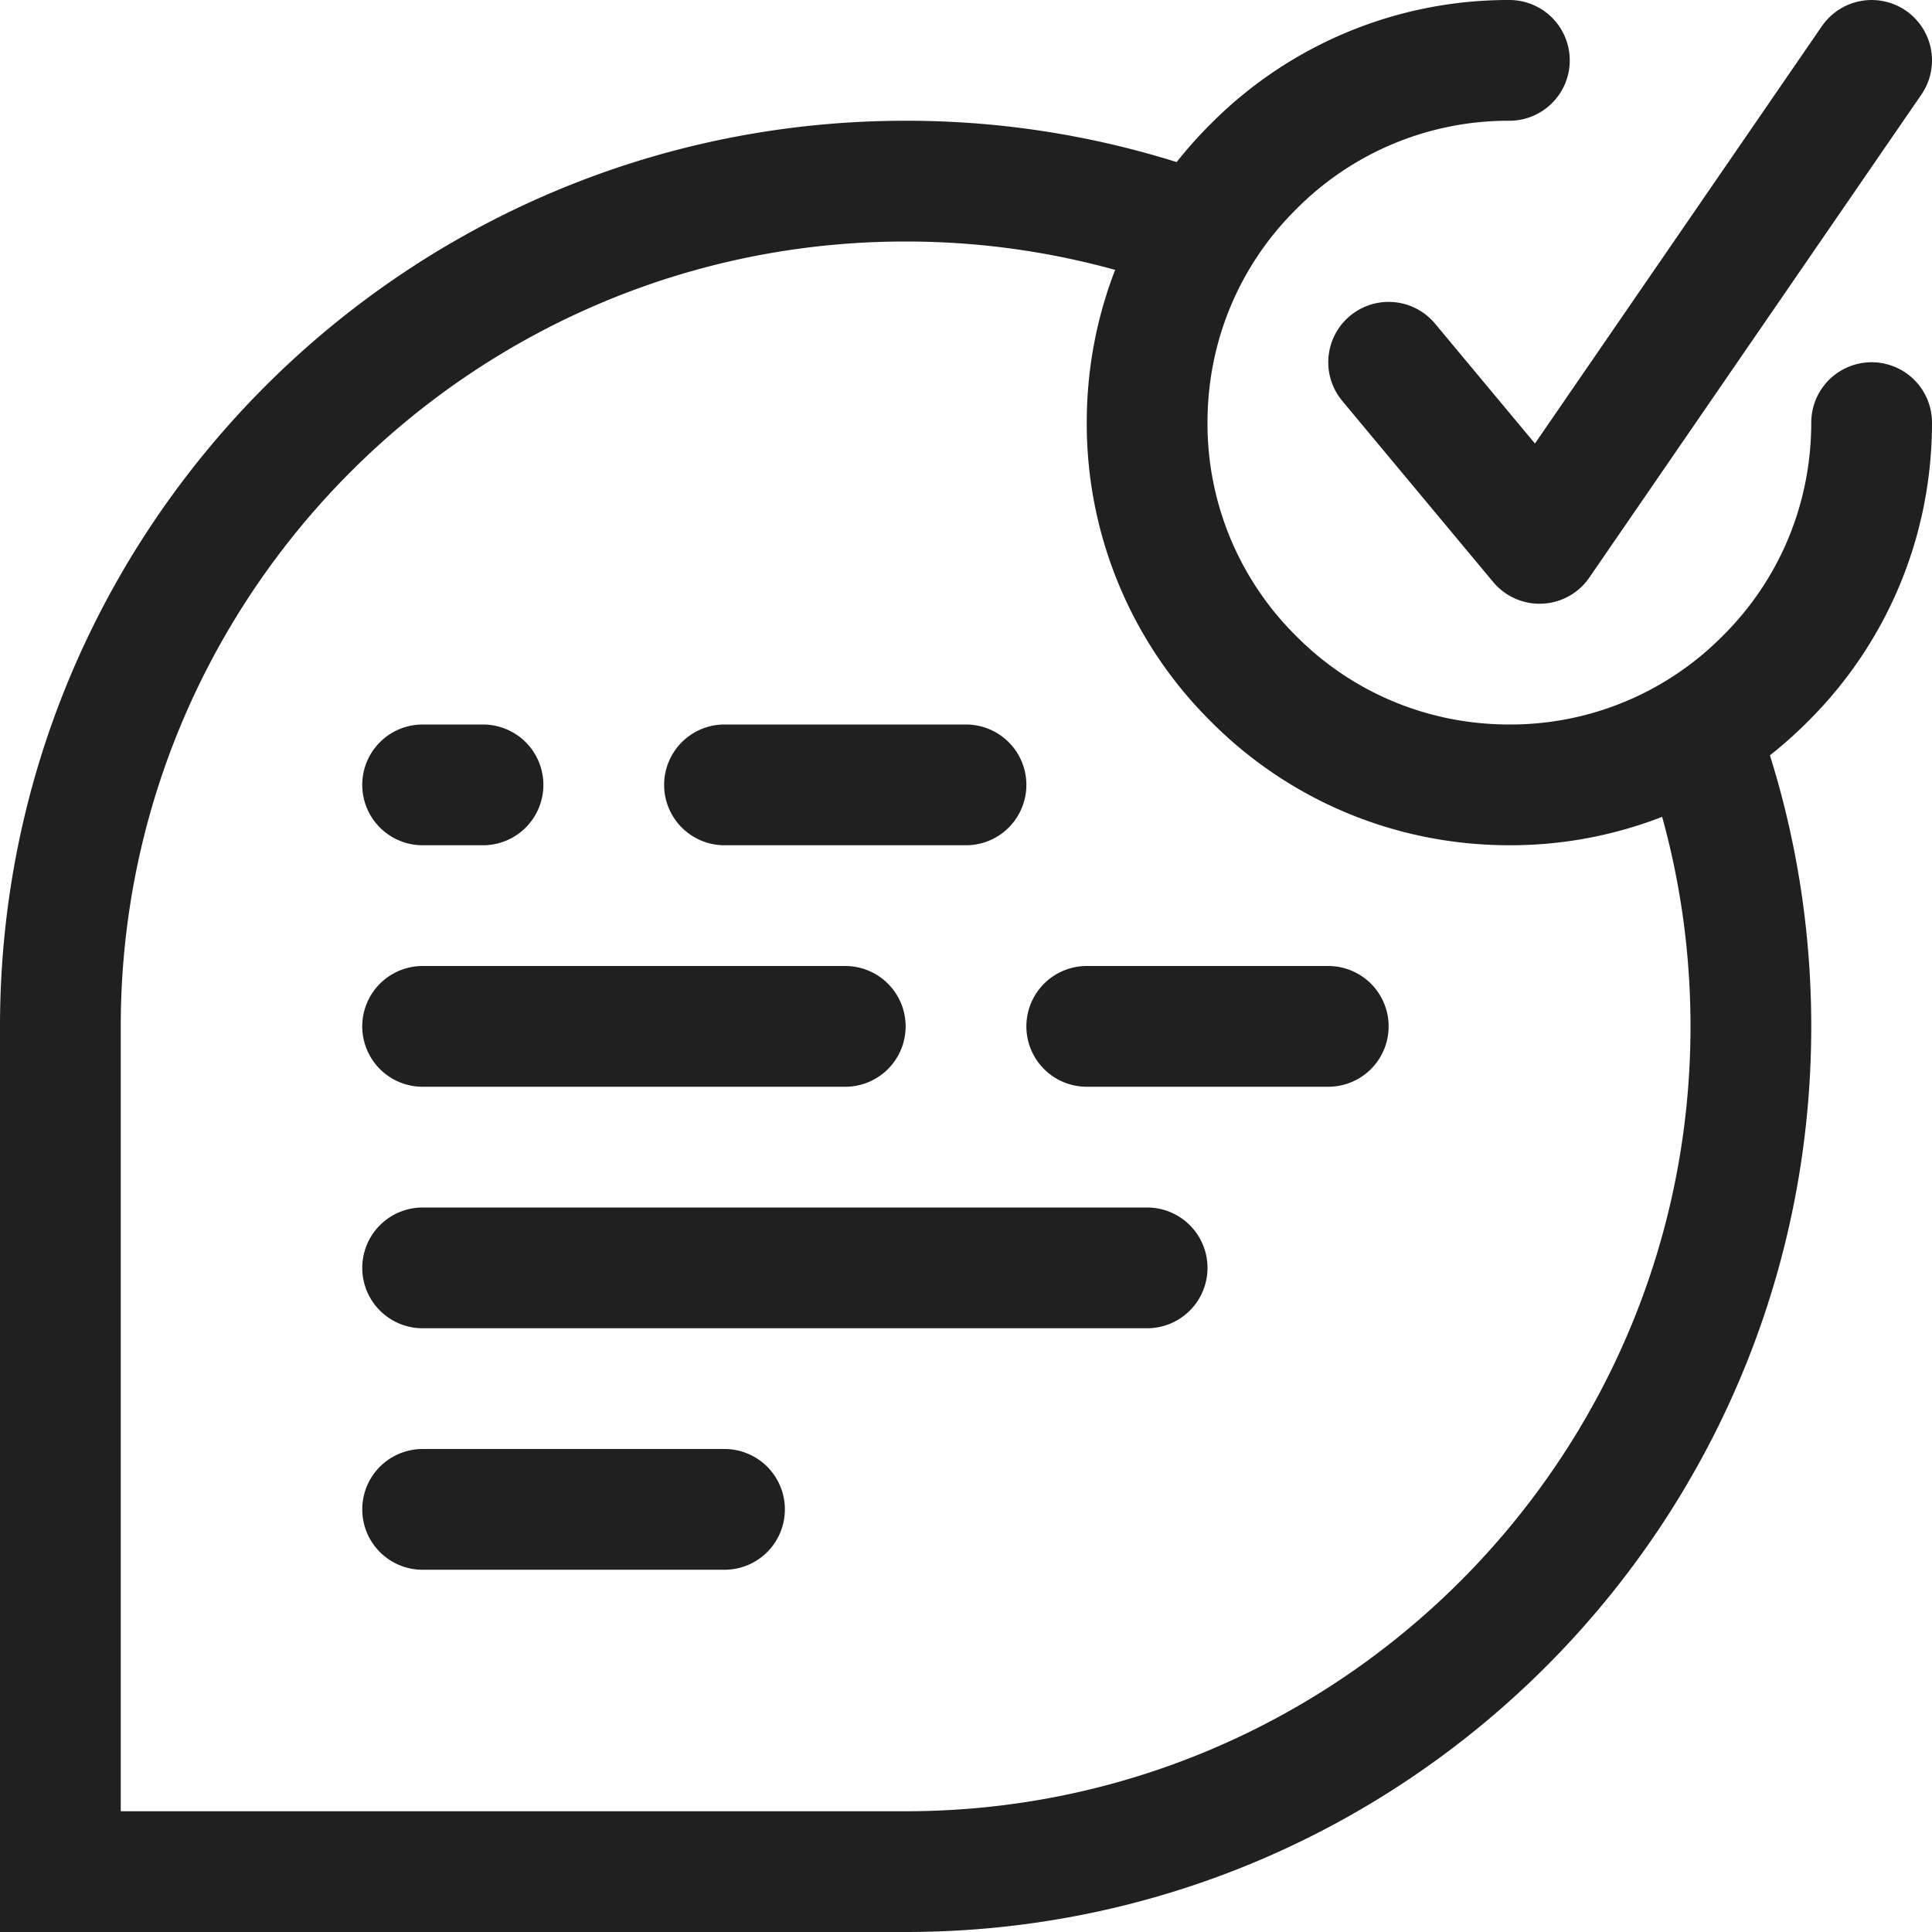
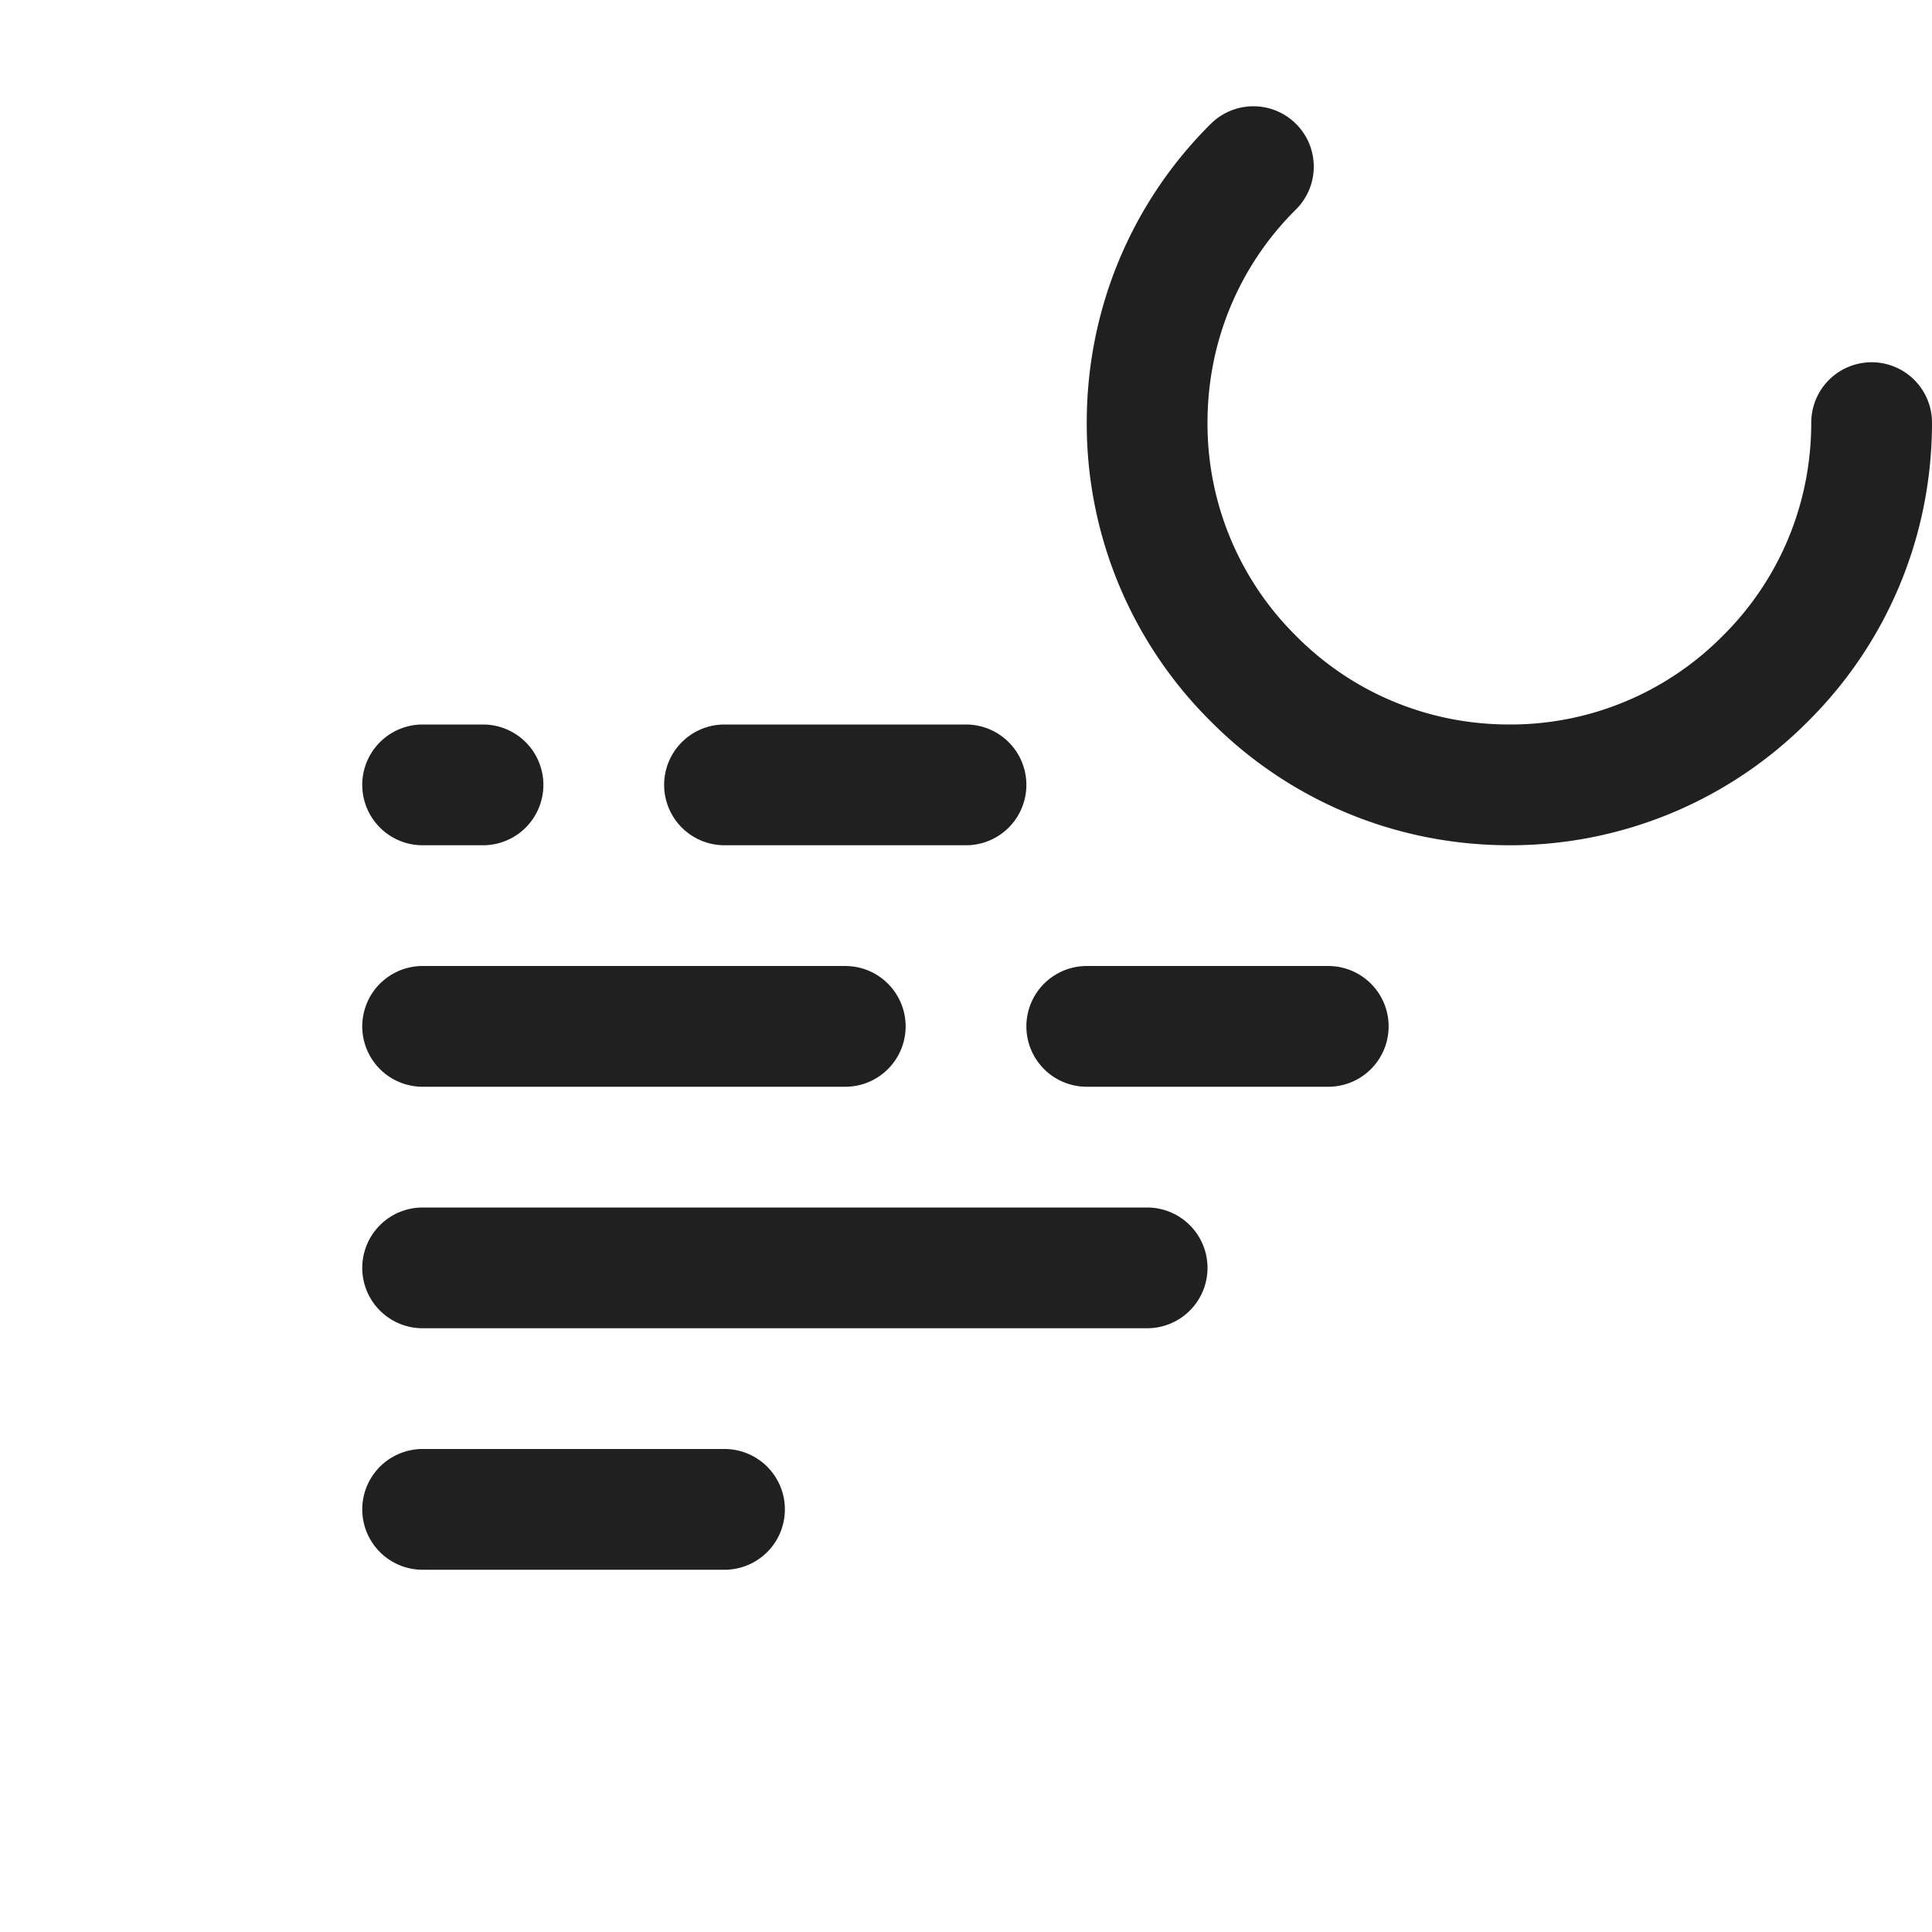
<svg xmlns="http://www.w3.org/2000/svg" width="32" height="32" fill="none">
-   <path fill-rule="evenodd" clip-rule="evenodd" d="M20.495 3.04A14.948 14.948 0 0 0 15 2C6.72 2 0 8.72 0 17v15h15c8.28 0 15-6.72 15-15 0-1.94-.369-3.793-1.04-5.495a5.935 5.935 0 0 1-1.735 1.07C27.727 13.957 28 15.447 28 17c0 7.17-5.83 13-13 13H2V17C2 9.83 7.83 4 15 4c1.553 0 3.043.274 4.425.775a5.935 5.935 0 0 1 1.07-1.735z" fill="#202020" />
-   <path d="M7 21h12m-1-4h4M8 13H7m9 0h-4M7 25h5m-5-8h7M31 7c0 1.66-.67 3.16-1.76 4.24A5.944 5.944 0 0 1 25 13c-1.66 0-3.16-.67-4.24-1.76A5.944 5.944 0 0 1 19 7c0-1.66.67-3.16 1.76-4.24A5.944 5.944 0 0 1 25 1" stroke="#202020" stroke-width="2" stroke-miterlimit="10" stroke-linecap="round" />
-   <path d="M23 6l2.5 3L31 1" stroke="#202020" stroke-width="2" stroke-miterlimit="10" stroke-linecap="round" stroke-linejoin="round" />
+   <path d="M7 21h12m-1-4h4M8 13H7m9 0h-4M7 25h5m-5-8h7M31 7c0 1.66-.67 3.16-1.76 4.24A5.944 5.944 0 0 1 25 13c-1.66 0-3.16-.67-4.24-1.76A5.944 5.944 0 0 1 19 7c0-1.66.67-3.16 1.76-4.24" stroke="#202020" stroke-width="2" stroke-miterlimit="10" stroke-linecap="round" />
</svg>